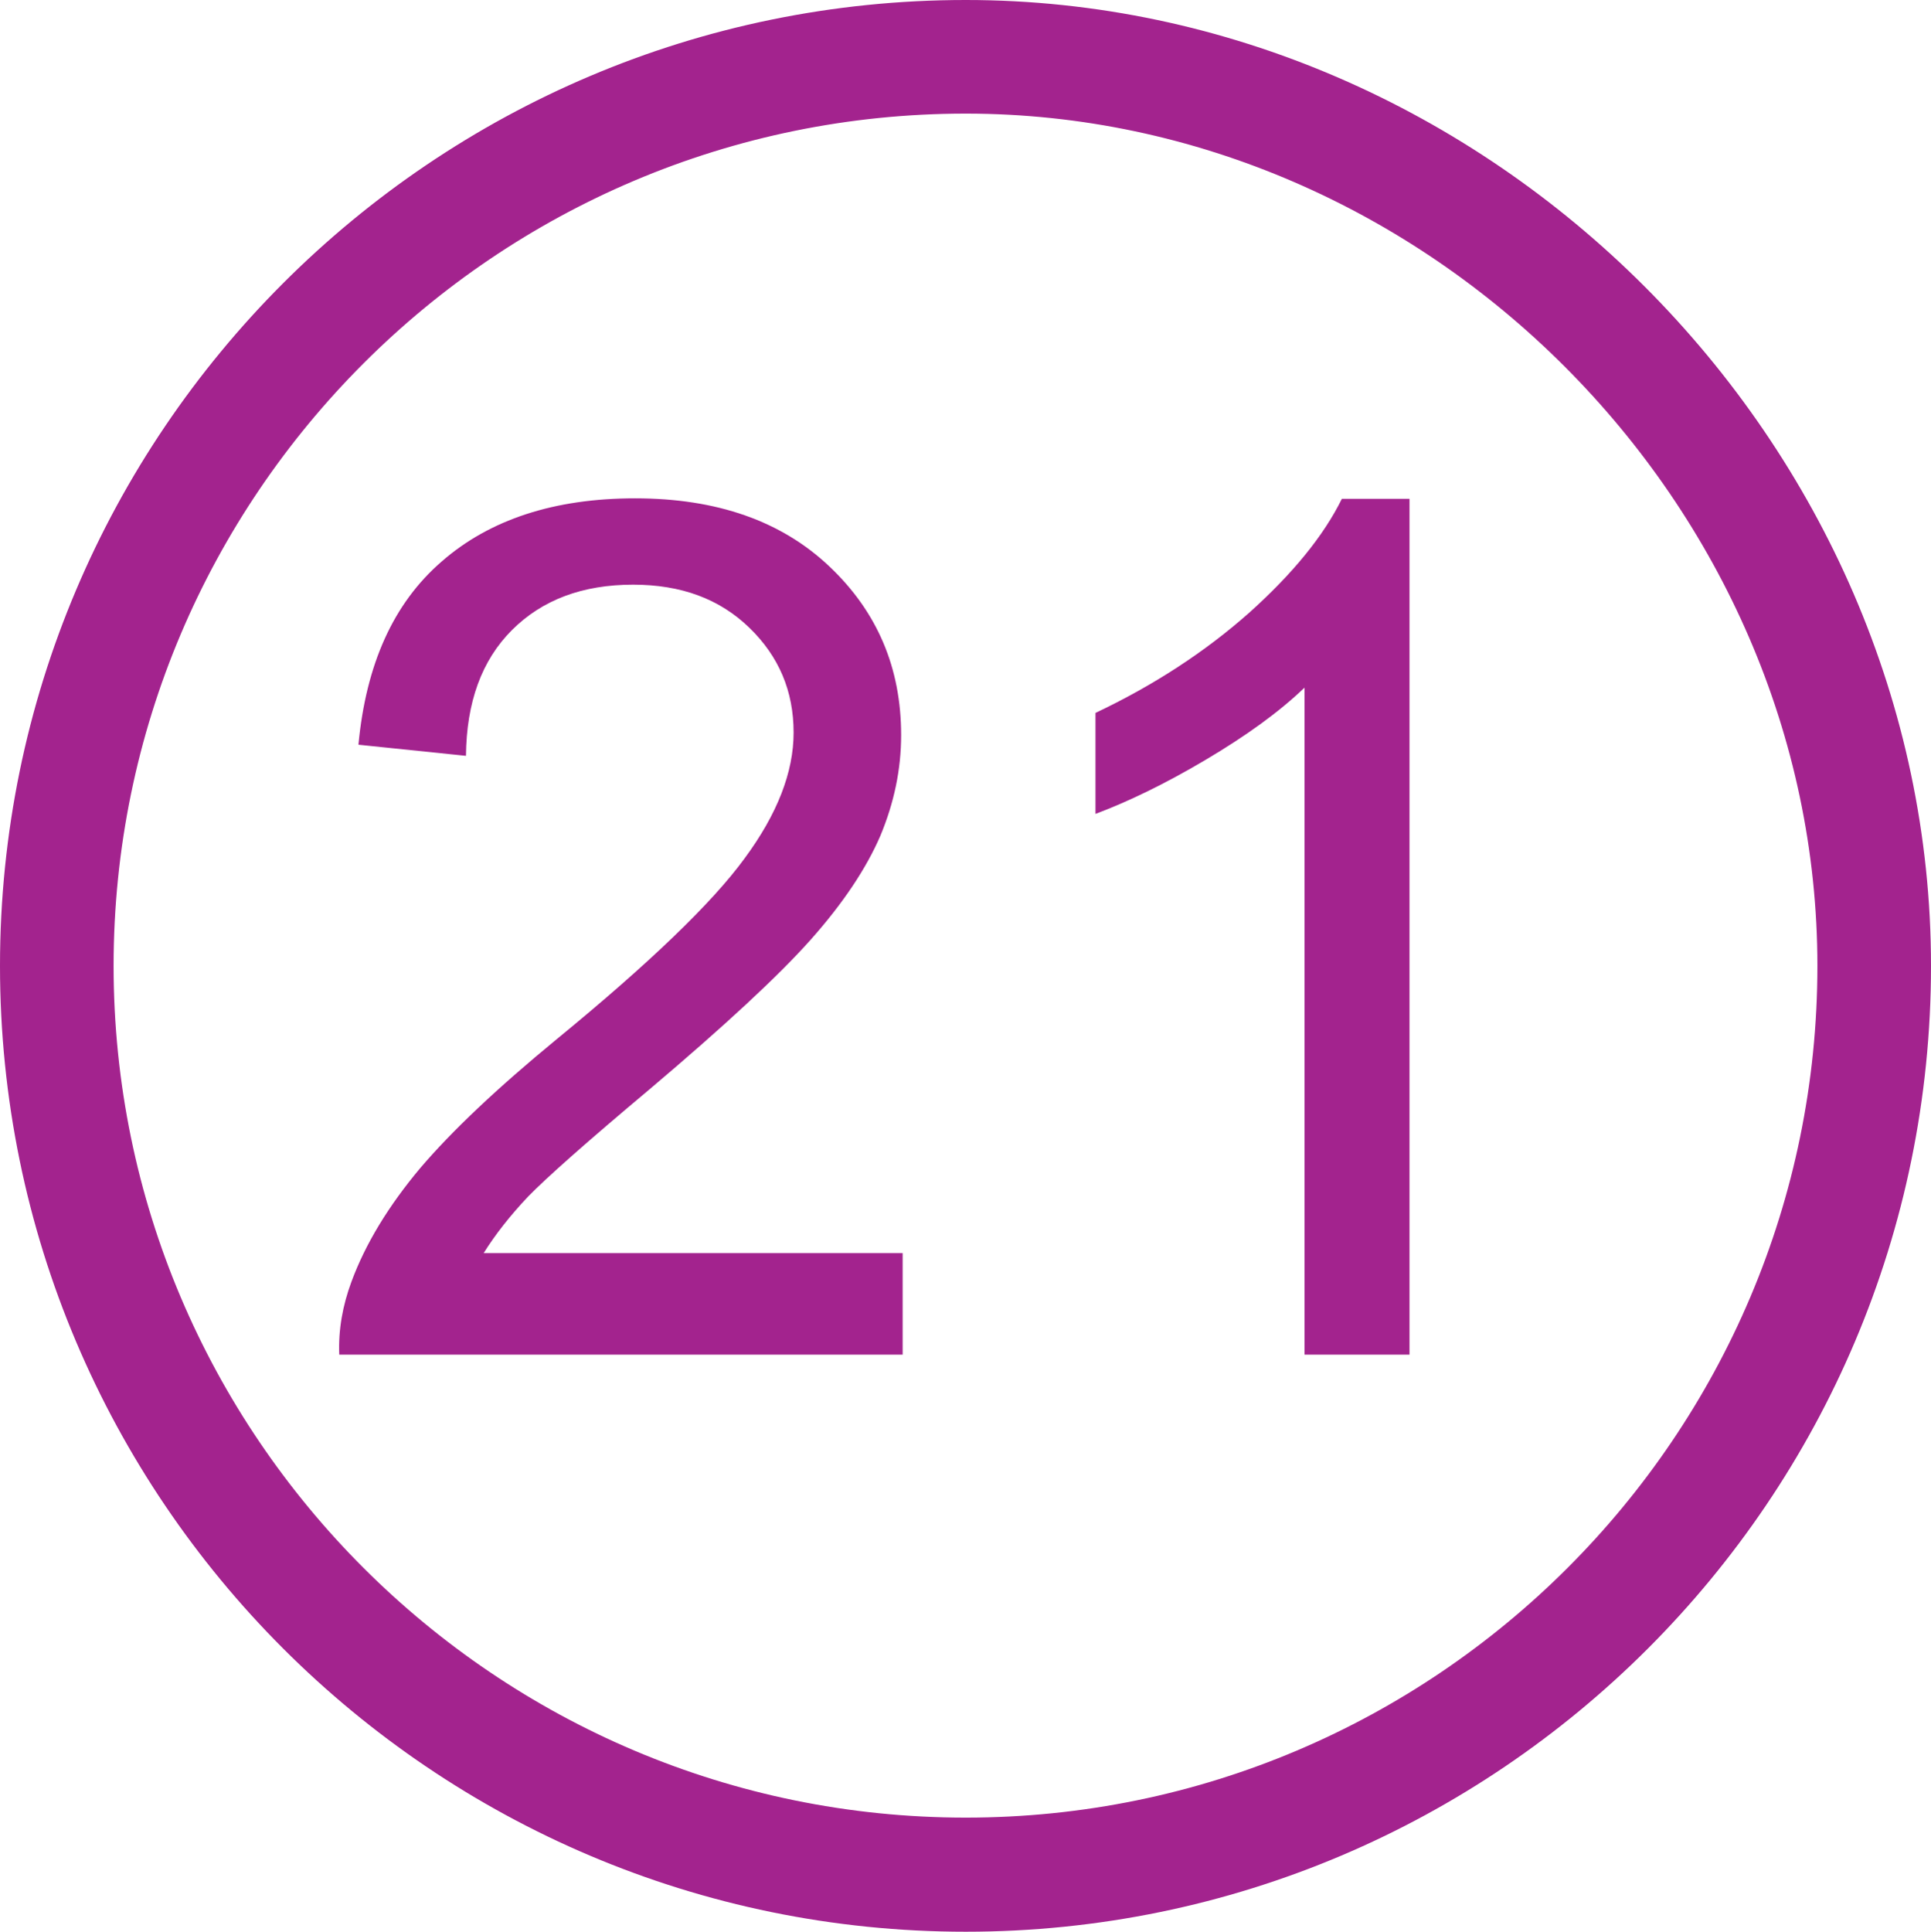
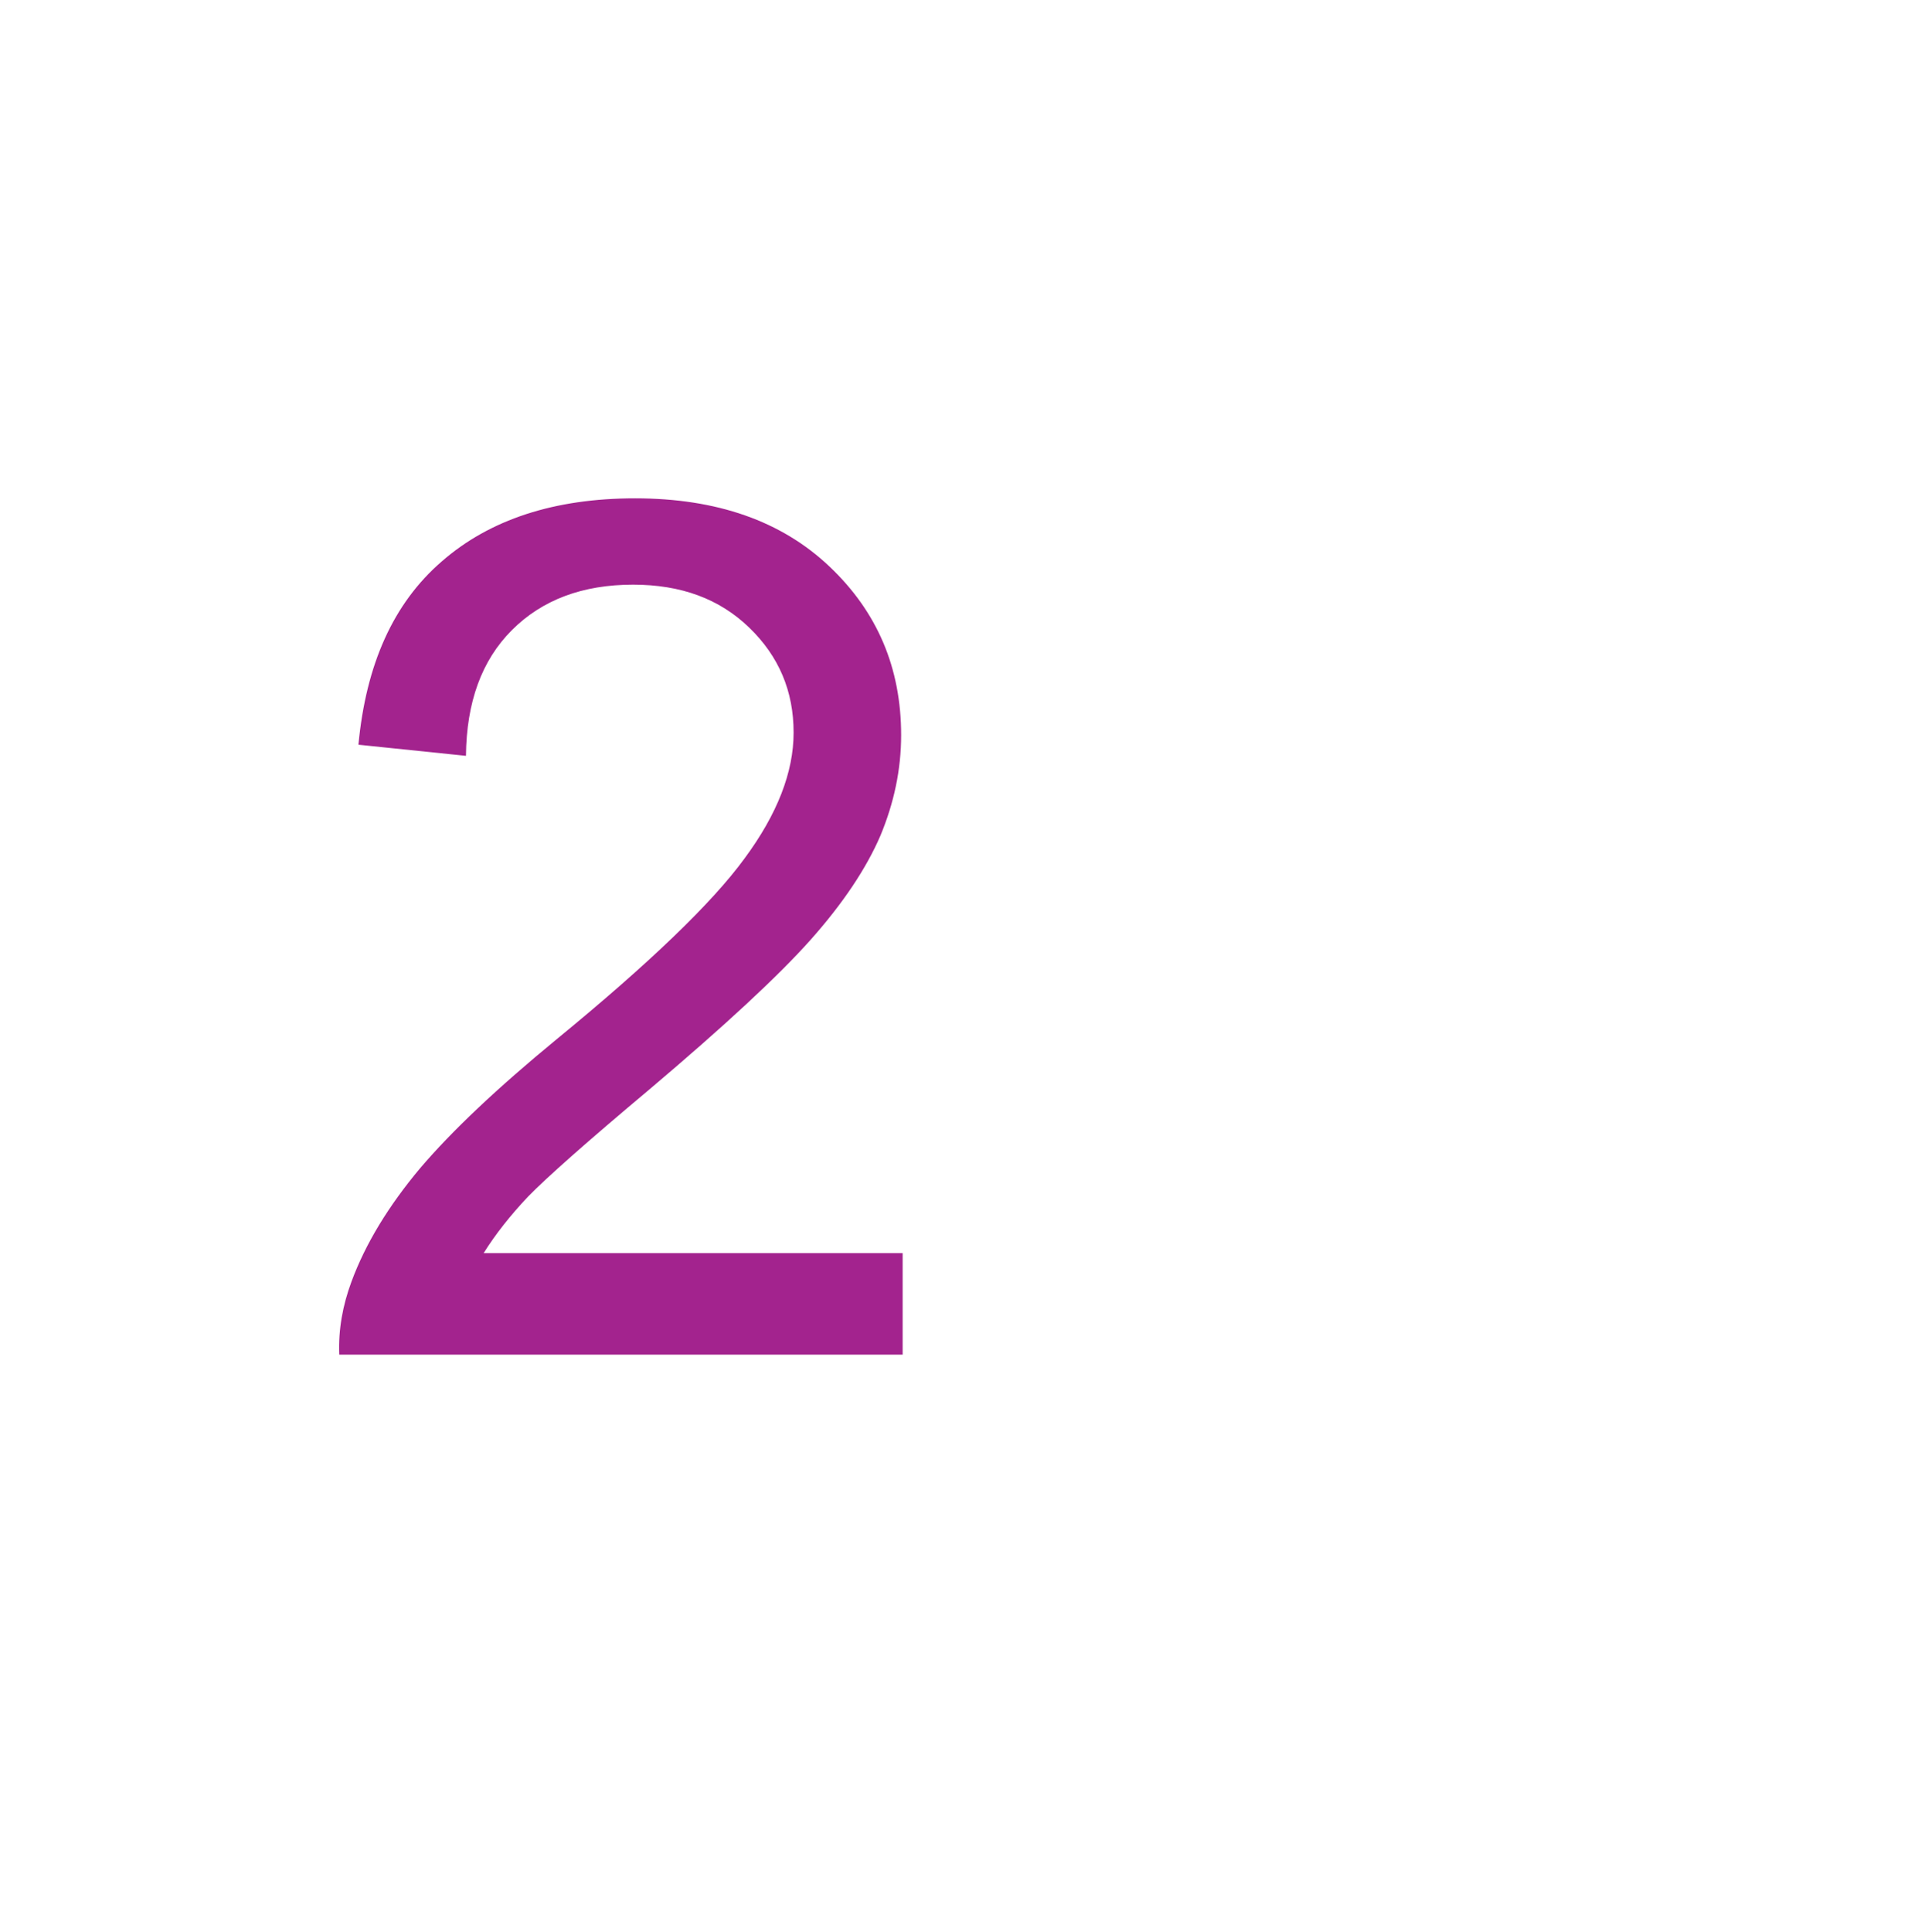
<svg xmlns="http://www.w3.org/2000/svg" version="1.1" id="Layer_1" x="0px" y="0px" viewBox="0 0 38.25 38.26" style="enable-background:new 0 0 38.25 38.26;" xml:space="preserve">
  <style type="text/css">
	.st0{fill:#A3238E;}
</style>
  <g>
    <g>
      <g>
        <path class="st0" d="M17.88,24.84v1.99H6.72c-0.02-0.5,0.07-0.98,0.24-1.44c0.28-0.76,0.74-1.51,1.36-2.25     c0.63-0.74,1.53-1.59,2.71-2.56c1.83-1.5,3.08-2.7,3.72-3.58c0.65-0.88,0.97-1.71,0.97-2.49c0-0.82-0.29-1.51-0.88-2.08     s-1.35-0.85-2.3-0.85c-1,0-1.8,0.3-2.4,0.9c-0.6,0.6-0.9,1.43-0.91,2.49l-2.13-0.22c0.15-1.59,0.69-2.8,1.65-3.63     c0.95-0.83,2.23-1.25,3.83-1.25c1.62,0,2.9,0.45,3.85,1.35s1.42,2.01,1.42,3.34c0,0.68-0.14,1.34-0.41,1.99     c-0.28,0.65-0.74,1.34-1.38,2.06s-1.71,1.71-3.2,2.97c-1.24,1.04-2.04,1.75-2.4,2.12c-0.35,0.37-0.65,0.75-0.88,1.12H17.88z" />
      </g>
      <g>
-         <path class="st0" d="M27.91,26.83h-2.07V13.62c-0.5,0.48-1.15,0.95-1.96,1.43c-0.81,0.48-1.54,0.83-2.18,1.07v-2     c1.16-0.55,2.17-1.21,3.04-1.98c0.87-0.78,1.48-1.53,1.84-2.26h1.34V26.83z" />
-       </g>
+         </g>
    </g>
    <g>
-       <path class="st0" d="M19.13,38.26C8.58,38.26,0,29.68,0,19.13C0,8.58,8.58,0,19.13,0c10.37,0,19.12,8.76,19.12,19.13    C38.25,29.68,29.67,38.26,19.13,38.26z M19.13,2.25c-9.31,0-16.88,7.57-16.88,16.88c0,9.3,7.57,16.87,16.88,16.87    c9.3,0,16.87-7.57,16.87-16.87C36,9.98,28.27,2.25,19.13,2.25z" />
-     </g>
+       </g>
  </g>
  <g>
</g>
  <g>
</g>
  <g>
</g>
  <g>
</g>
  <g>
</g>
  <g>
</g>
</svg>